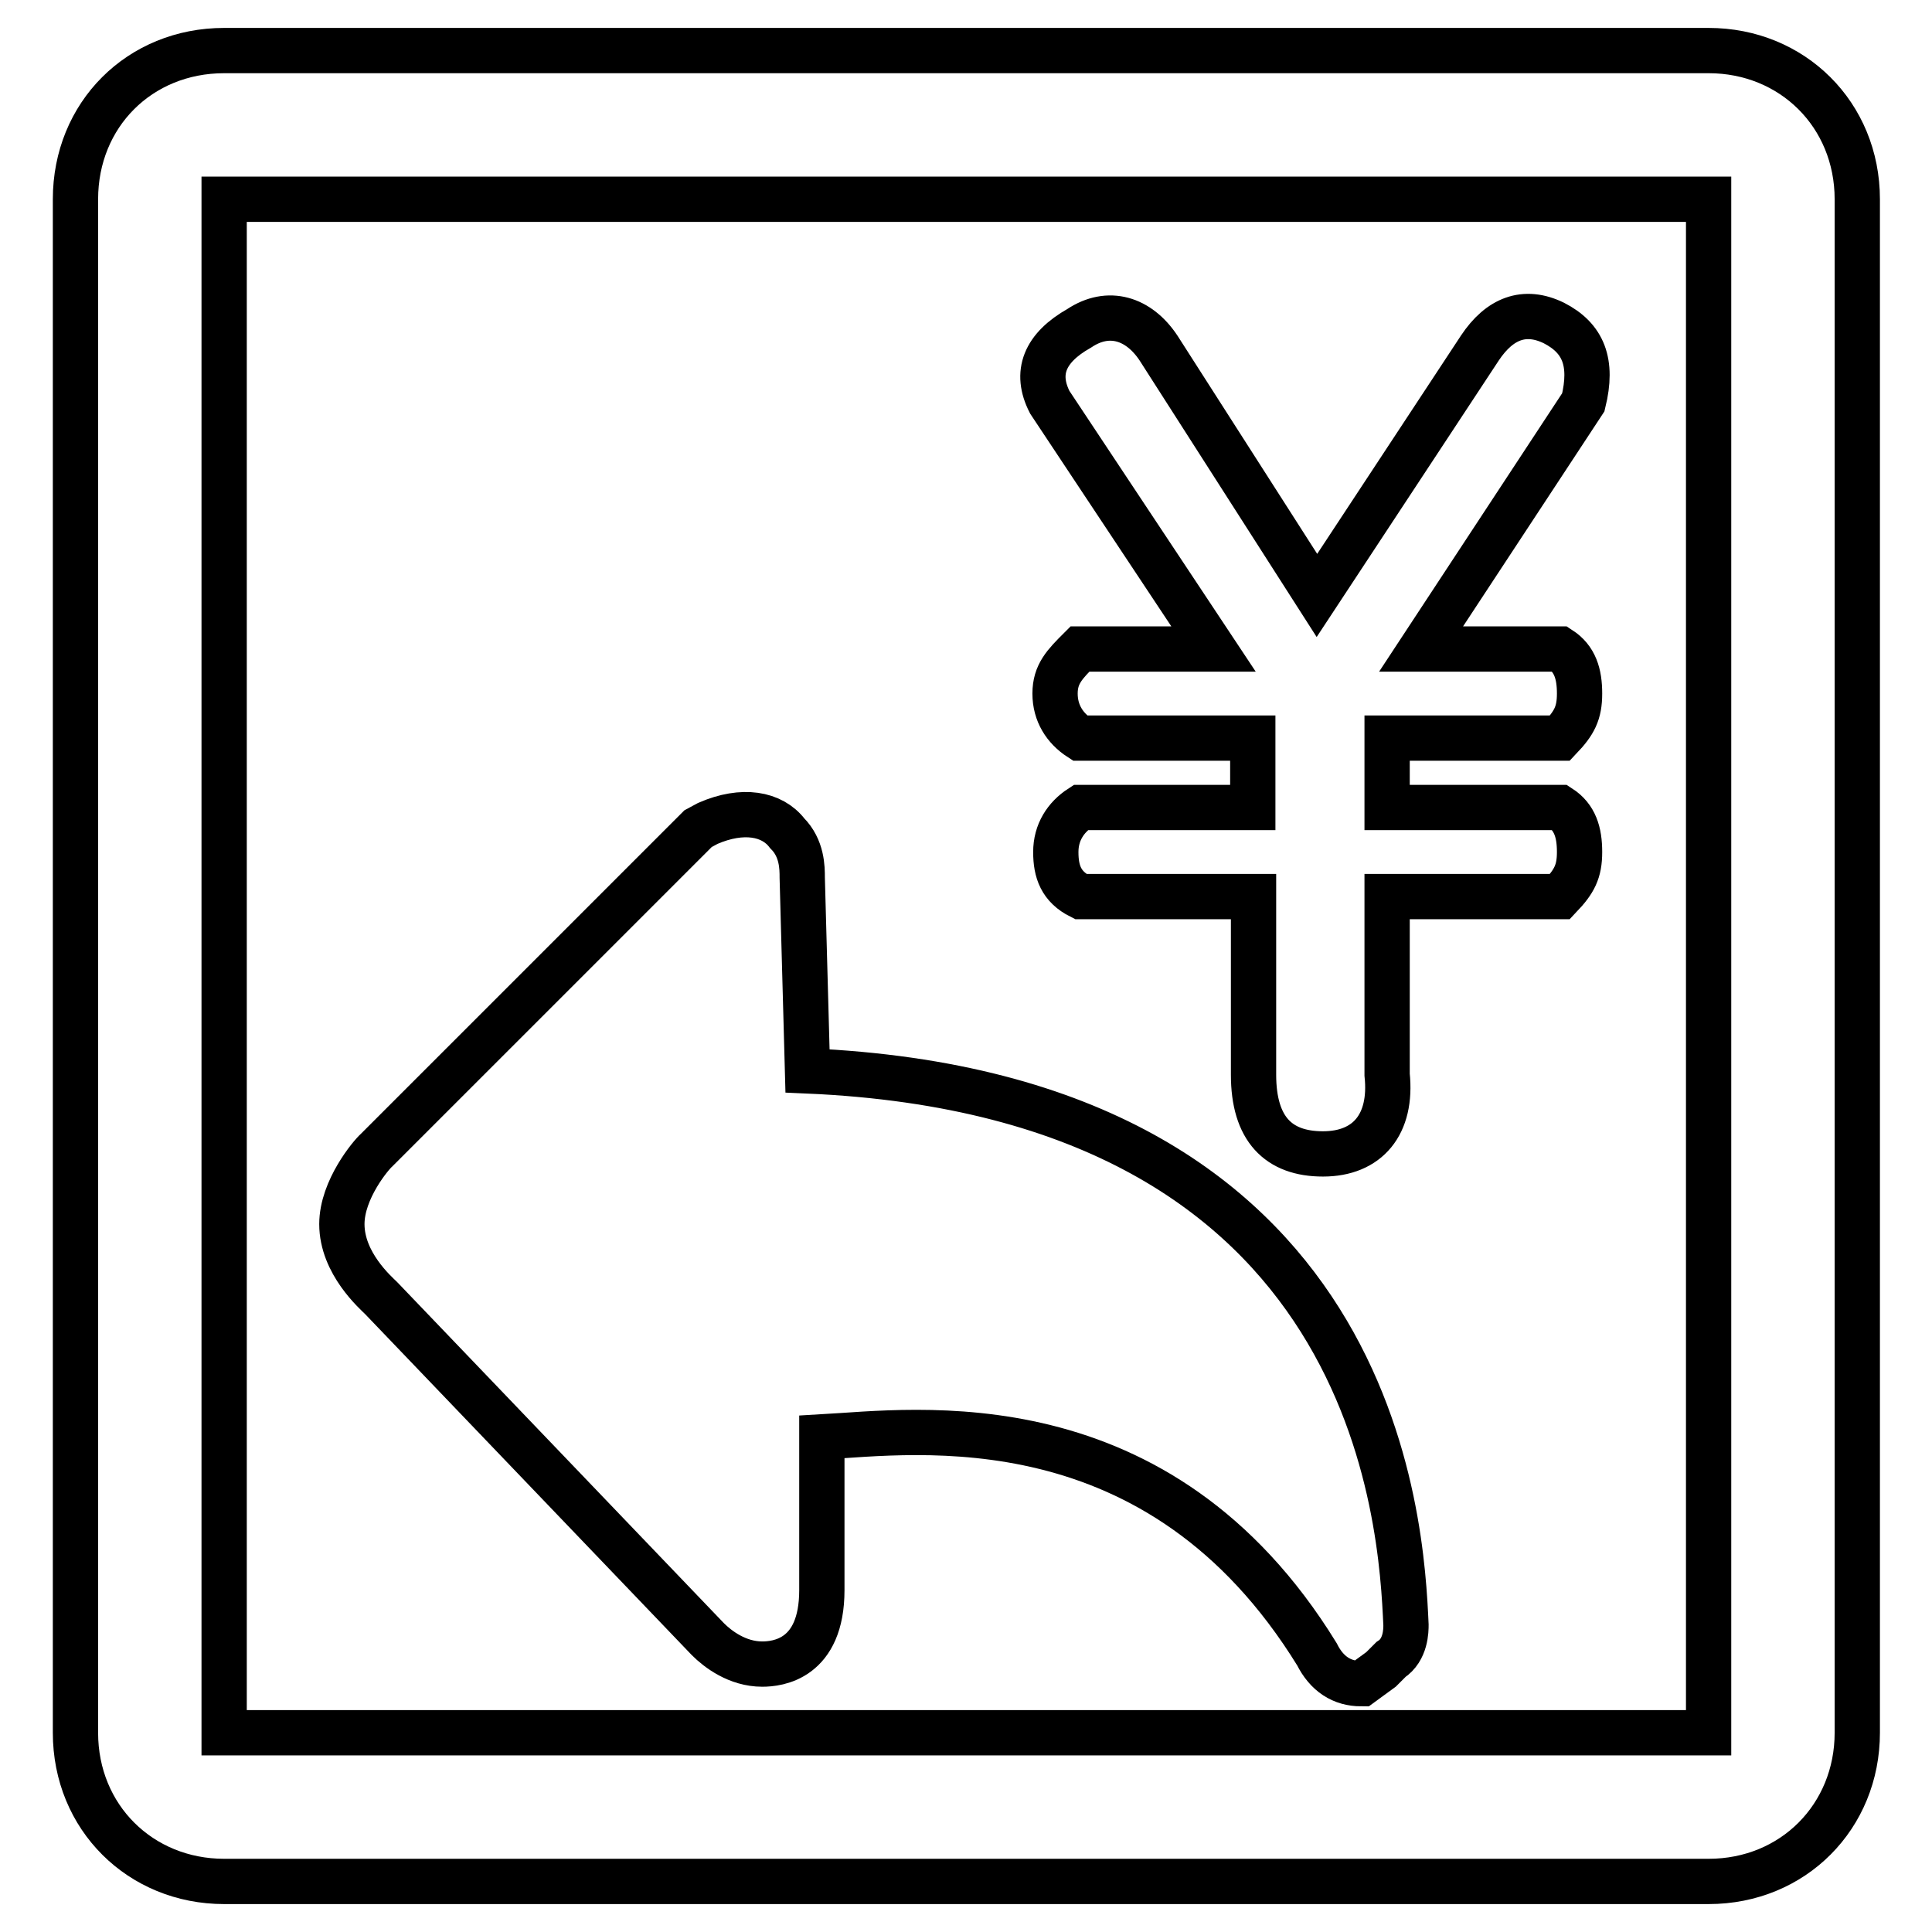
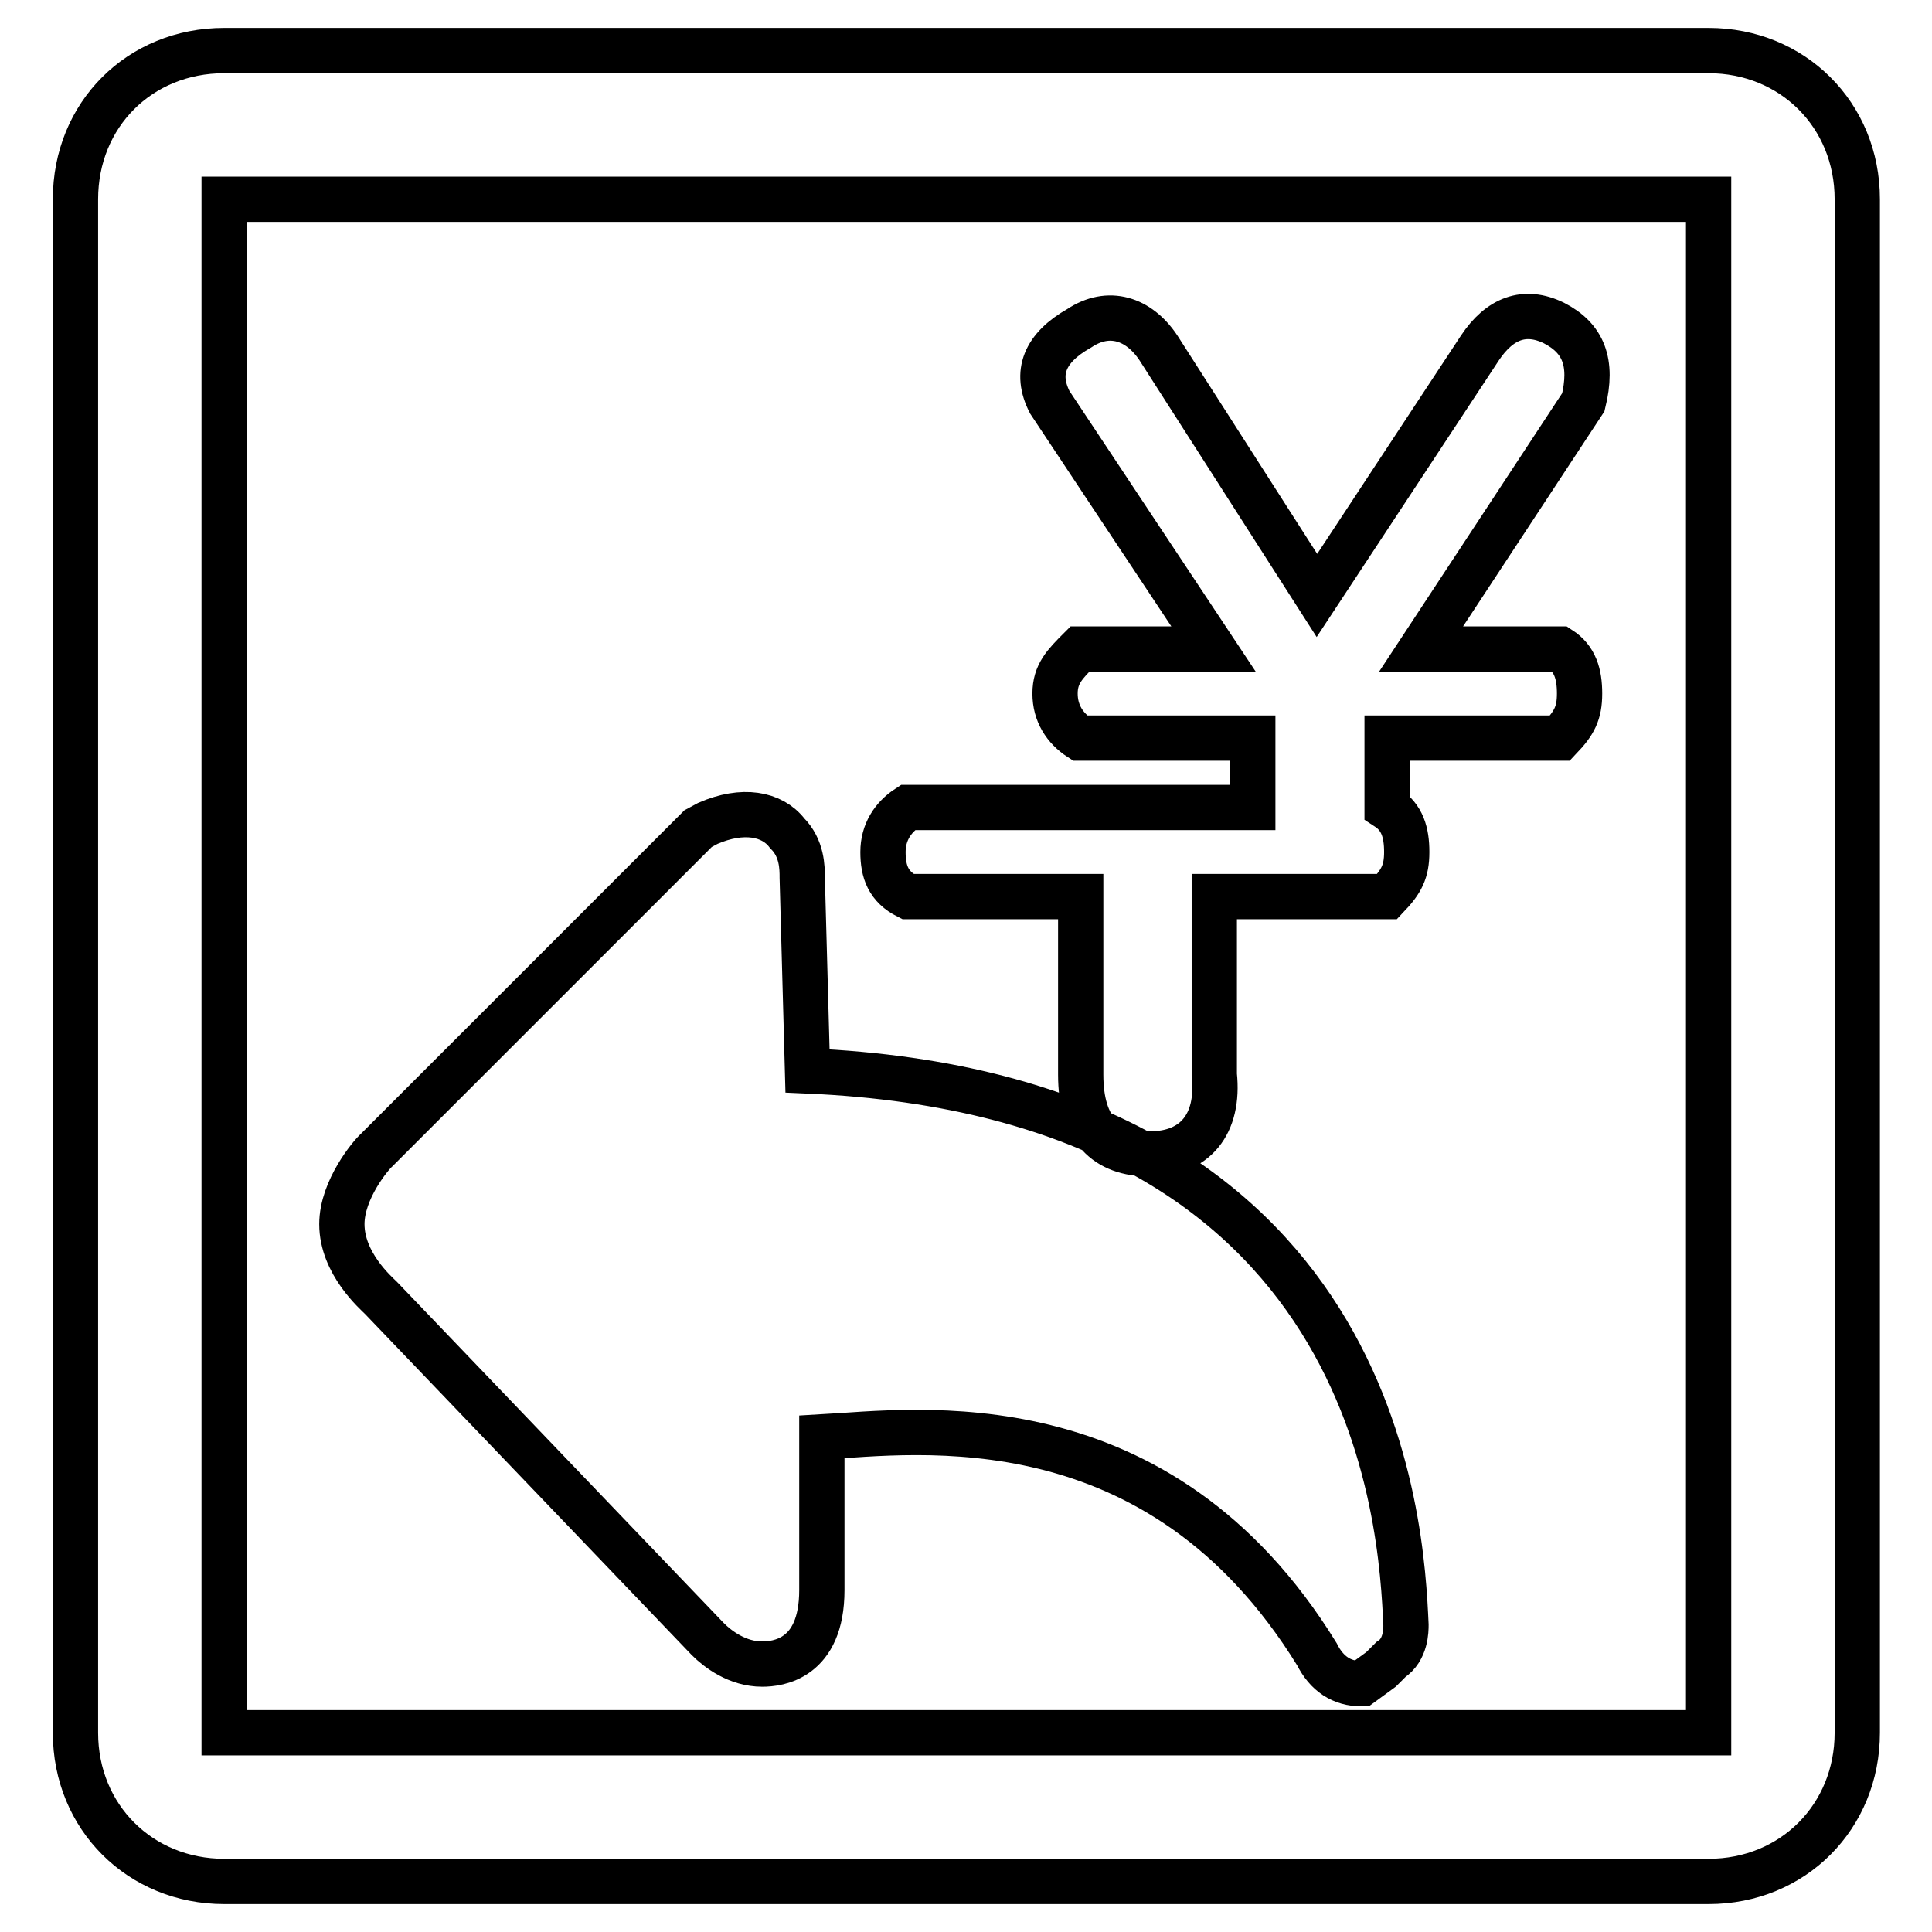
<svg xmlns="http://www.w3.org/2000/svg" version="1.1" x="0px" y="0px" viewBox="0 0 256 256" enable-background="new 0 0 256 256" xml:space="preserve">
  <g>
-     <path stroke-width="6" fill-opacity="0" stroke="#000000" d="M29.7,6.7h196.7c11.1,0,19.7,8.5,19.7,19.7v203.2c0,11.1-8.5,19.7-19.7,19.7H29.7 c-11.1,0-19.7-8.5-19.7-19.7V26.4C10,15.2,18.5,6.7,29.7,6.7z M29.7,26.4v203.2h196.7V26.4H29.7z M180.4,223.1 c-2.6,0-4.6-1.3-5.9-3.9c-21-34.1-53.1-29.5-65.6-28.8v20.3c0,9.2-5.9,9.8-7.9,9.8c-3.3,0-5.9-2-7.2-3.3l-43.3-45.2 c-0.7-0.7-5.2-4.6-5.2-9.8c0-4.6,3.9-9.2,4.6-9.8l42.6-42.6l1.3-0.7c4.6-2,8.5-1.3,10.5,1.3c2,2,2,4.6,2,5.9l0.7,25.6 c76,3.3,78.7,60.3,79.3,73.4c0,0.7,0,3.3-2,4.6l-1.3,1.3L180.4,223.1L180.4,223.1z M139.1,53.3c-2-3.9-0.7-7.2,3.9-9.8 c3.9-2.6,7.9-1.3,10.5,2.6l21,32.8l21.6-32.8c2.6-3.9,5.9-5.2,9.8-3.3c3.9,2,5.2,5.2,3.9,10.5L188.3,86h18.4c2,1.3,2.6,3.3,2.6,5.9 s-0.7,3.9-2.6,5.9h-22.9v9.2h22.9c2,1.3,2.6,3.3,2.6,5.9c0,2.6-0.7,3.9-2.6,5.9h-22.9v23.6c0.7,6.6-2.6,10.5-8.5,10.5 c-5.9,0-9.2-3.3-9.2-10.5v-23.6h-22.9c-2.6-1.3-3.3-3.3-3.3-5.9c0-2.6,1.3-4.6,3.3-5.9H166v-9.2h-22.9c-2-1.3-3.3-3.3-3.3-5.9 s1.3-3.9,3.3-5.9h17.7L139.1,53.3z" />
+     <path stroke-width="6" fill-opacity="0" stroke="#000000" d="M29.7,6.7h196.7c11.1,0,19.7,8.5,19.7,19.7v203.2c0,11.1-8.5,19.7-19.7,19.7H29.7 c-11.1,0-19.7-8.5-19.7-19.7V26.4C10,15.2,18.5,6.7,29.7,6.7z M29.7,26.4v203.2h196.7V26.4H29.7z M180.4,223.1 c-2.6,0-4.6-1.3-5.9-3.9c-21-34.1-53.1-29.5-65.6-28.8v20.3c0,9.2-5.9,9.8-7.9,9.8c-3.3,0-5.9-2-7.2-3.3l-43.3-45.2 c-0.7-0.7-5.2-4.6-5.2-9.8c0-4.6,3.9-9.2,4.6-9.8l42.6-42.6l1.3-0.7c4.6-2,8.5-1.3,10.5,1.3c2,2,2,4.6,2,5.9l0.7,25.6 c76,3.3,78.7,60.3,79.3,73.4c0,0.7,0,3.3-2,4.6l-1.3,1.3L180.4,223.1L180.4,223.1z M139.1,53.3c-2-3.9-0.7-7.2,3.9-9.8 c3.9-2.6,7.9-1.3,10.5,2.6l21,32.8l21.6-32.8c2.6-3.9,5.9-5.2,9.8-3.3c3.9,2,5.2,5.2,3.9,10.5L188.3,86h18.4c2,1.3,2.6,3.3,2.6,5.9 s-0.7,3.9-2.6,5.9h-22.9v9.2c2,1.3,2.6,3.3,2.6,5.9c0,2.6-0.7,3.9-2.6,5.9h-22.9v23.6c0.7,6.6-2.6,10.5-8.5,10.5 c-5.9,0-9.2-3.3-9.2-10.5v-23.6h-22.9c-2.6-1.3-3.3-3.3-3.3-5.9c0-2.6,1.3-4.6,3.3-5.9H166v-9.2h-22.9c-2-1.3-3.3-3.3-3.3-5.9 s1.3-3.9,3.3-5.9h17.7L139.1,53.3z" />
  </g>
</svg>